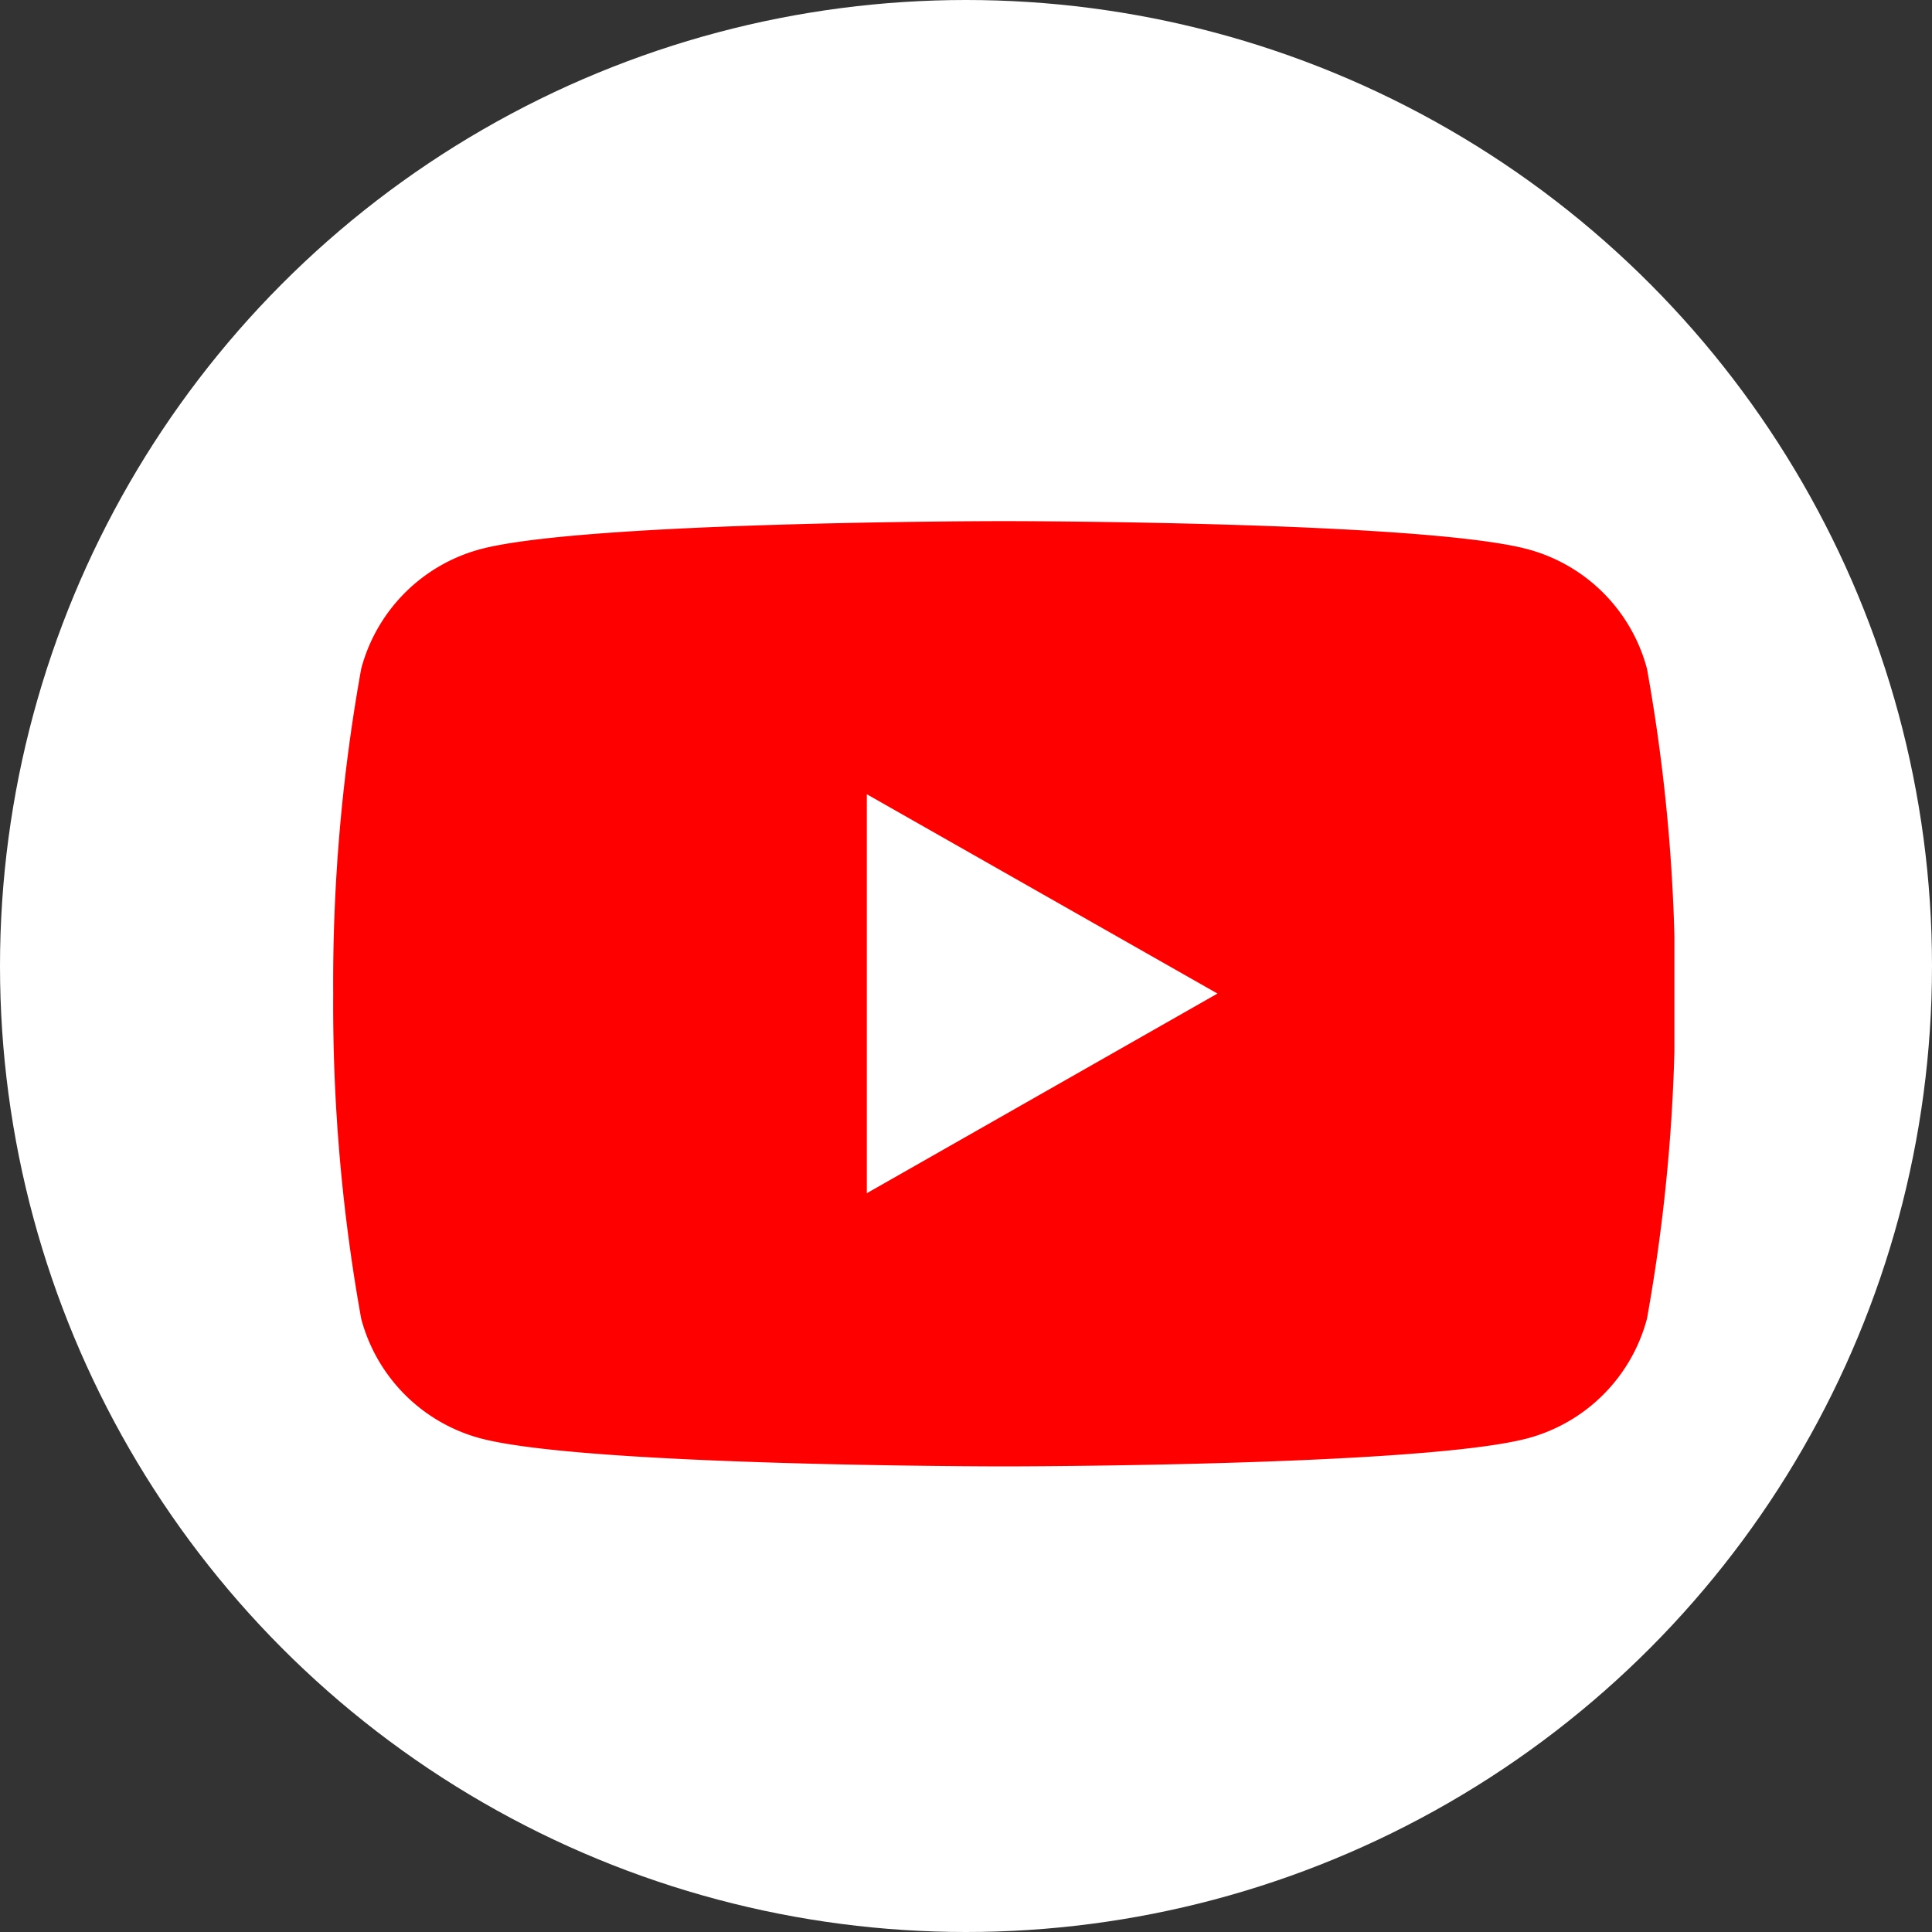
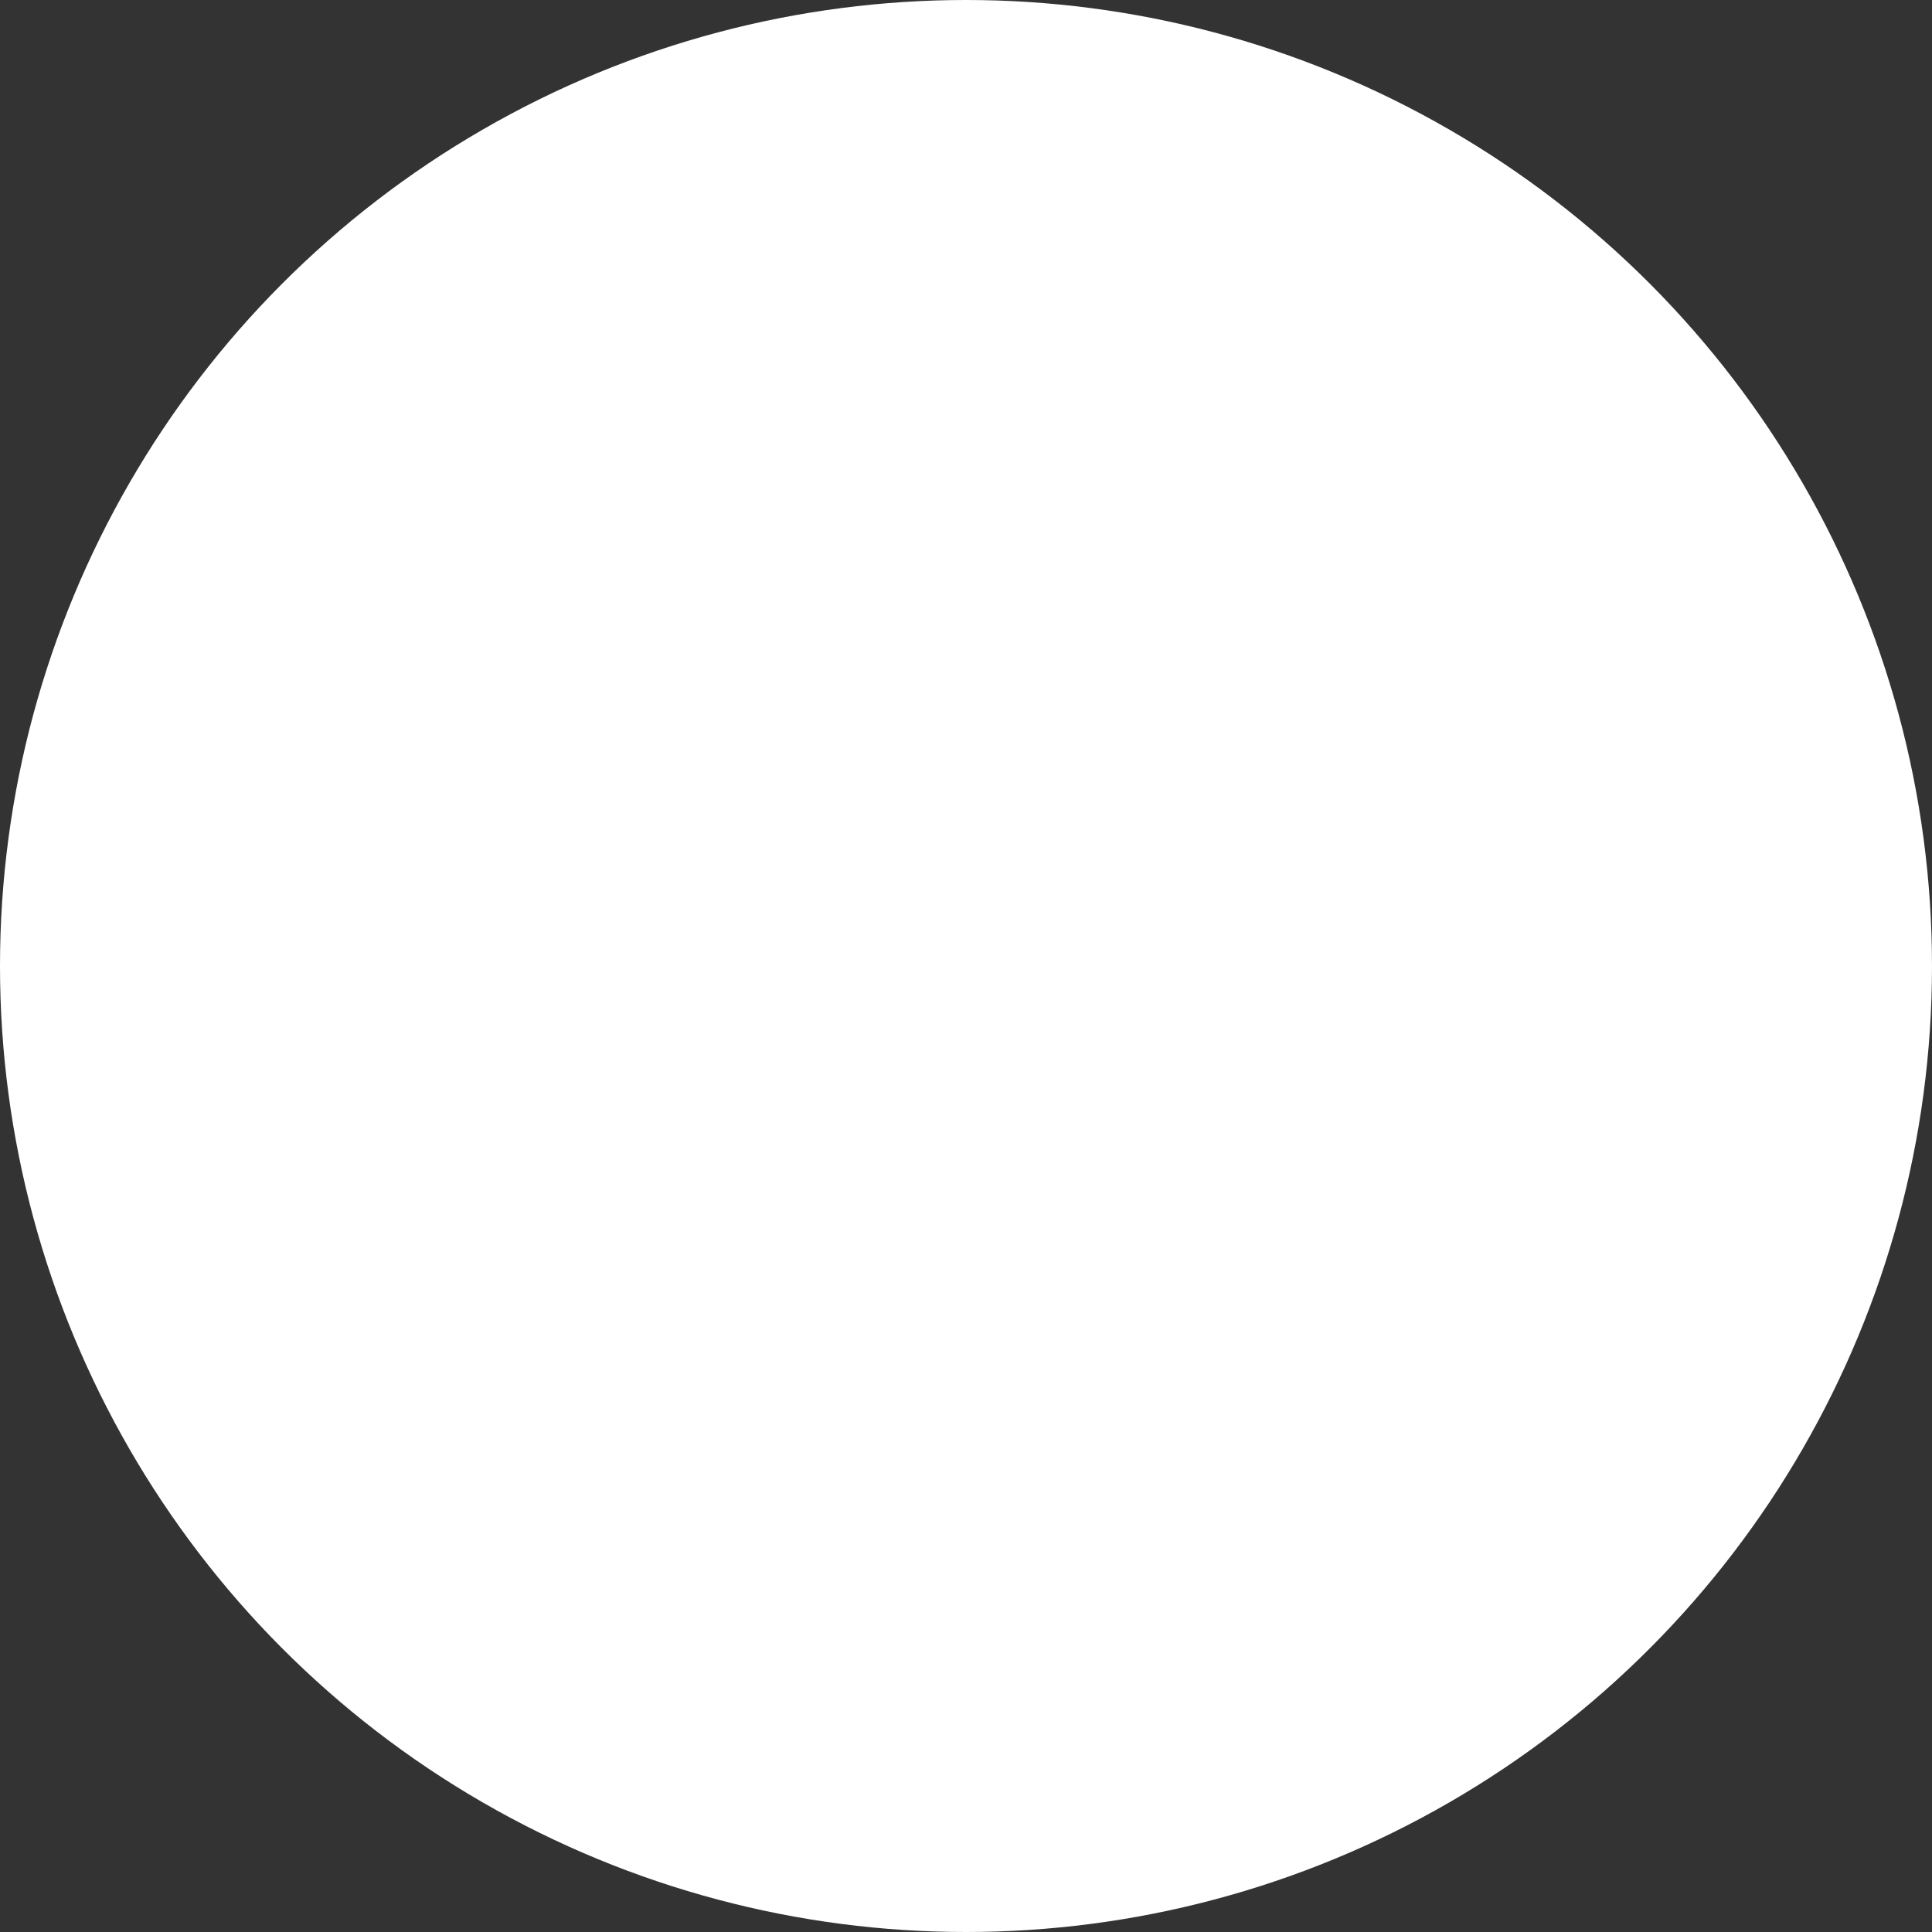
<svg xmlns="http://www.w3.org/2000/svg" width="30" height="30" viewBox="0 0 30 30">
  <rect x="0" y="0" width="30" height="30" fill="#333333" stroke="none" />
  <defs>
    <clipPath id="a">
      <rect width="21" height="15" transform="translate(0 -0.092)" fill="none" />
    </clipPath>
  </defs>
  <g transform="translate(-772 -139)">
    <circle cx="15" cy="15" r="15" transform="translate(772 139)" fill="#fff" />
    <g transform="translate(777.257 147.092)">
      <g transform="translate(-0.257)" clip-path="url(#a)">
-         <path d="M20.4,2.292A2.617,2.617,0,0,0,18.555.438C16.93,0,10.416,0,10.416,0S3.9,0,2.277.438A2.617,2.617,0,0,0,.435,2.292,27.463,27.463,0,0,0,0,7.339a27.463,27.463,0,0,0,.435,5.047,2.618,2.618,0,0,0,1.842,1.854c1.625.438,8.139.438,8.139.438s6.514,0,8.139-.438A2.618,2.618,0,0,0,20.4,12.385a27.456,27.456,0,0,0,.435-5.047A27.456,27.456,0,0,0,20.4,2.292" transform="translate(0.174)" fill="red" />
-         <path d="M70,42.026l5.445-3.1L70,35.831Z" transform="translate(-61.54 -31.59)" fill="#fff" />
-       </g>
+         </g>
    </g>
  </g>
</svg>